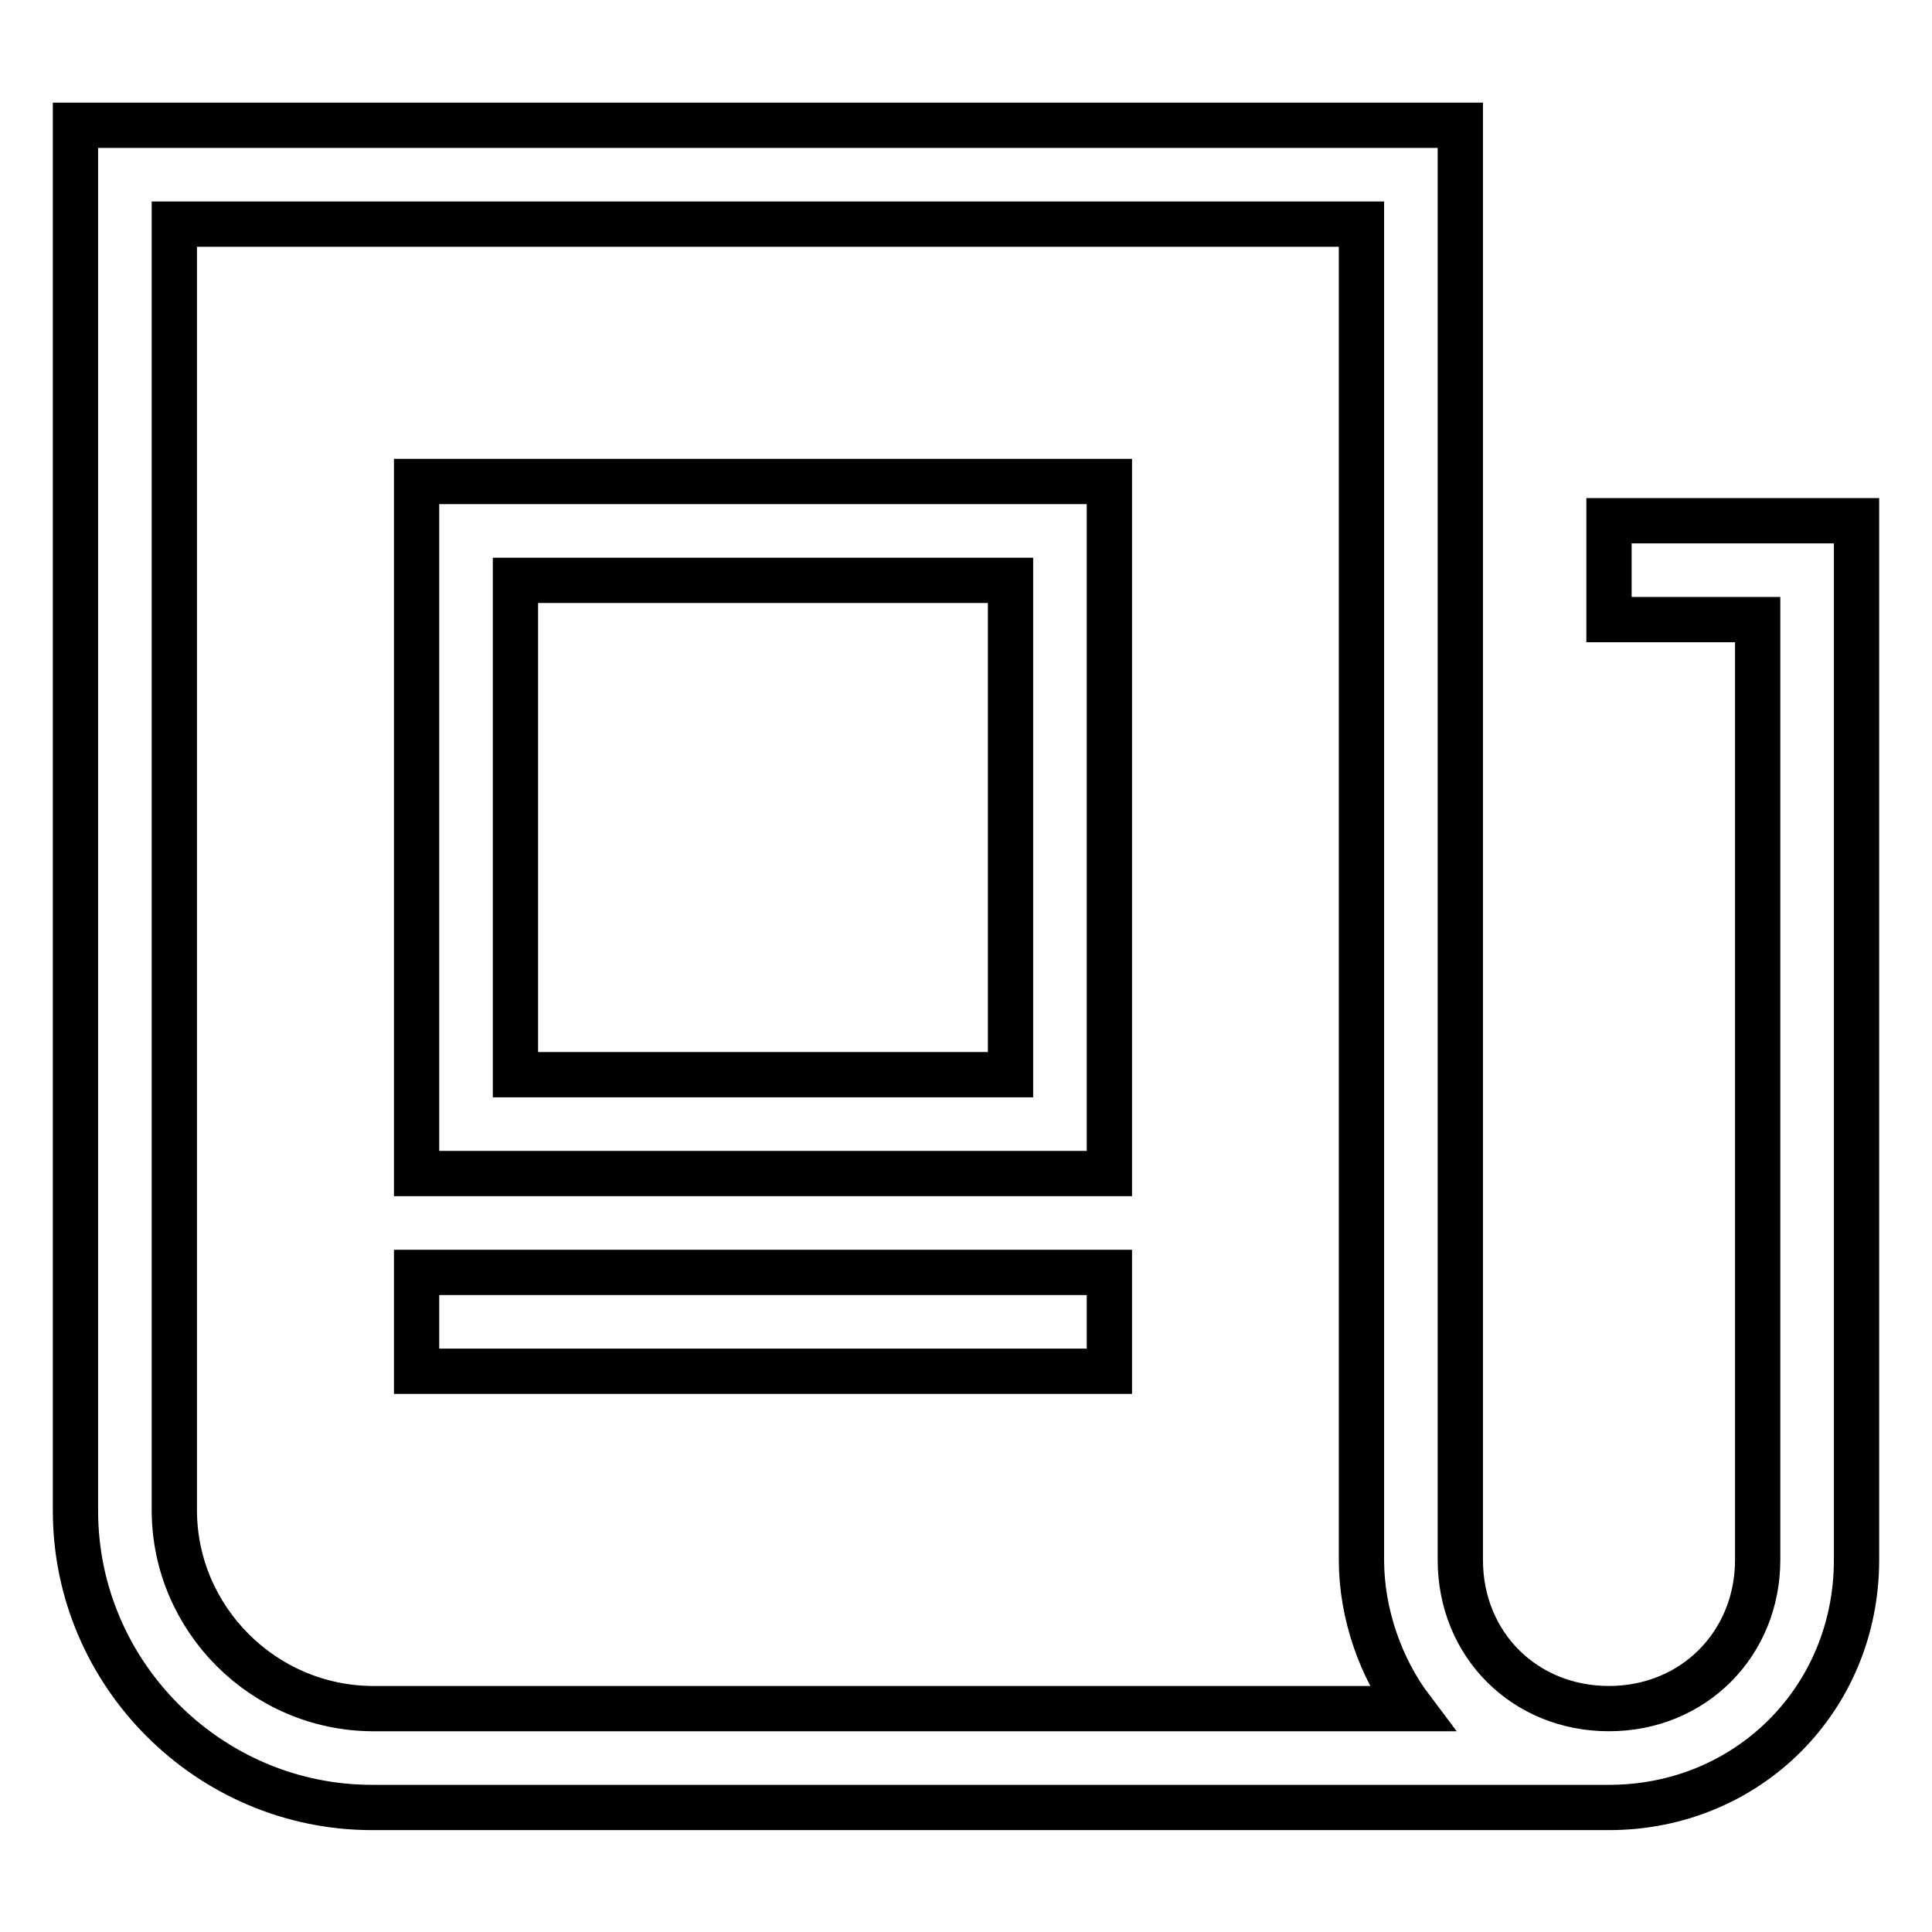
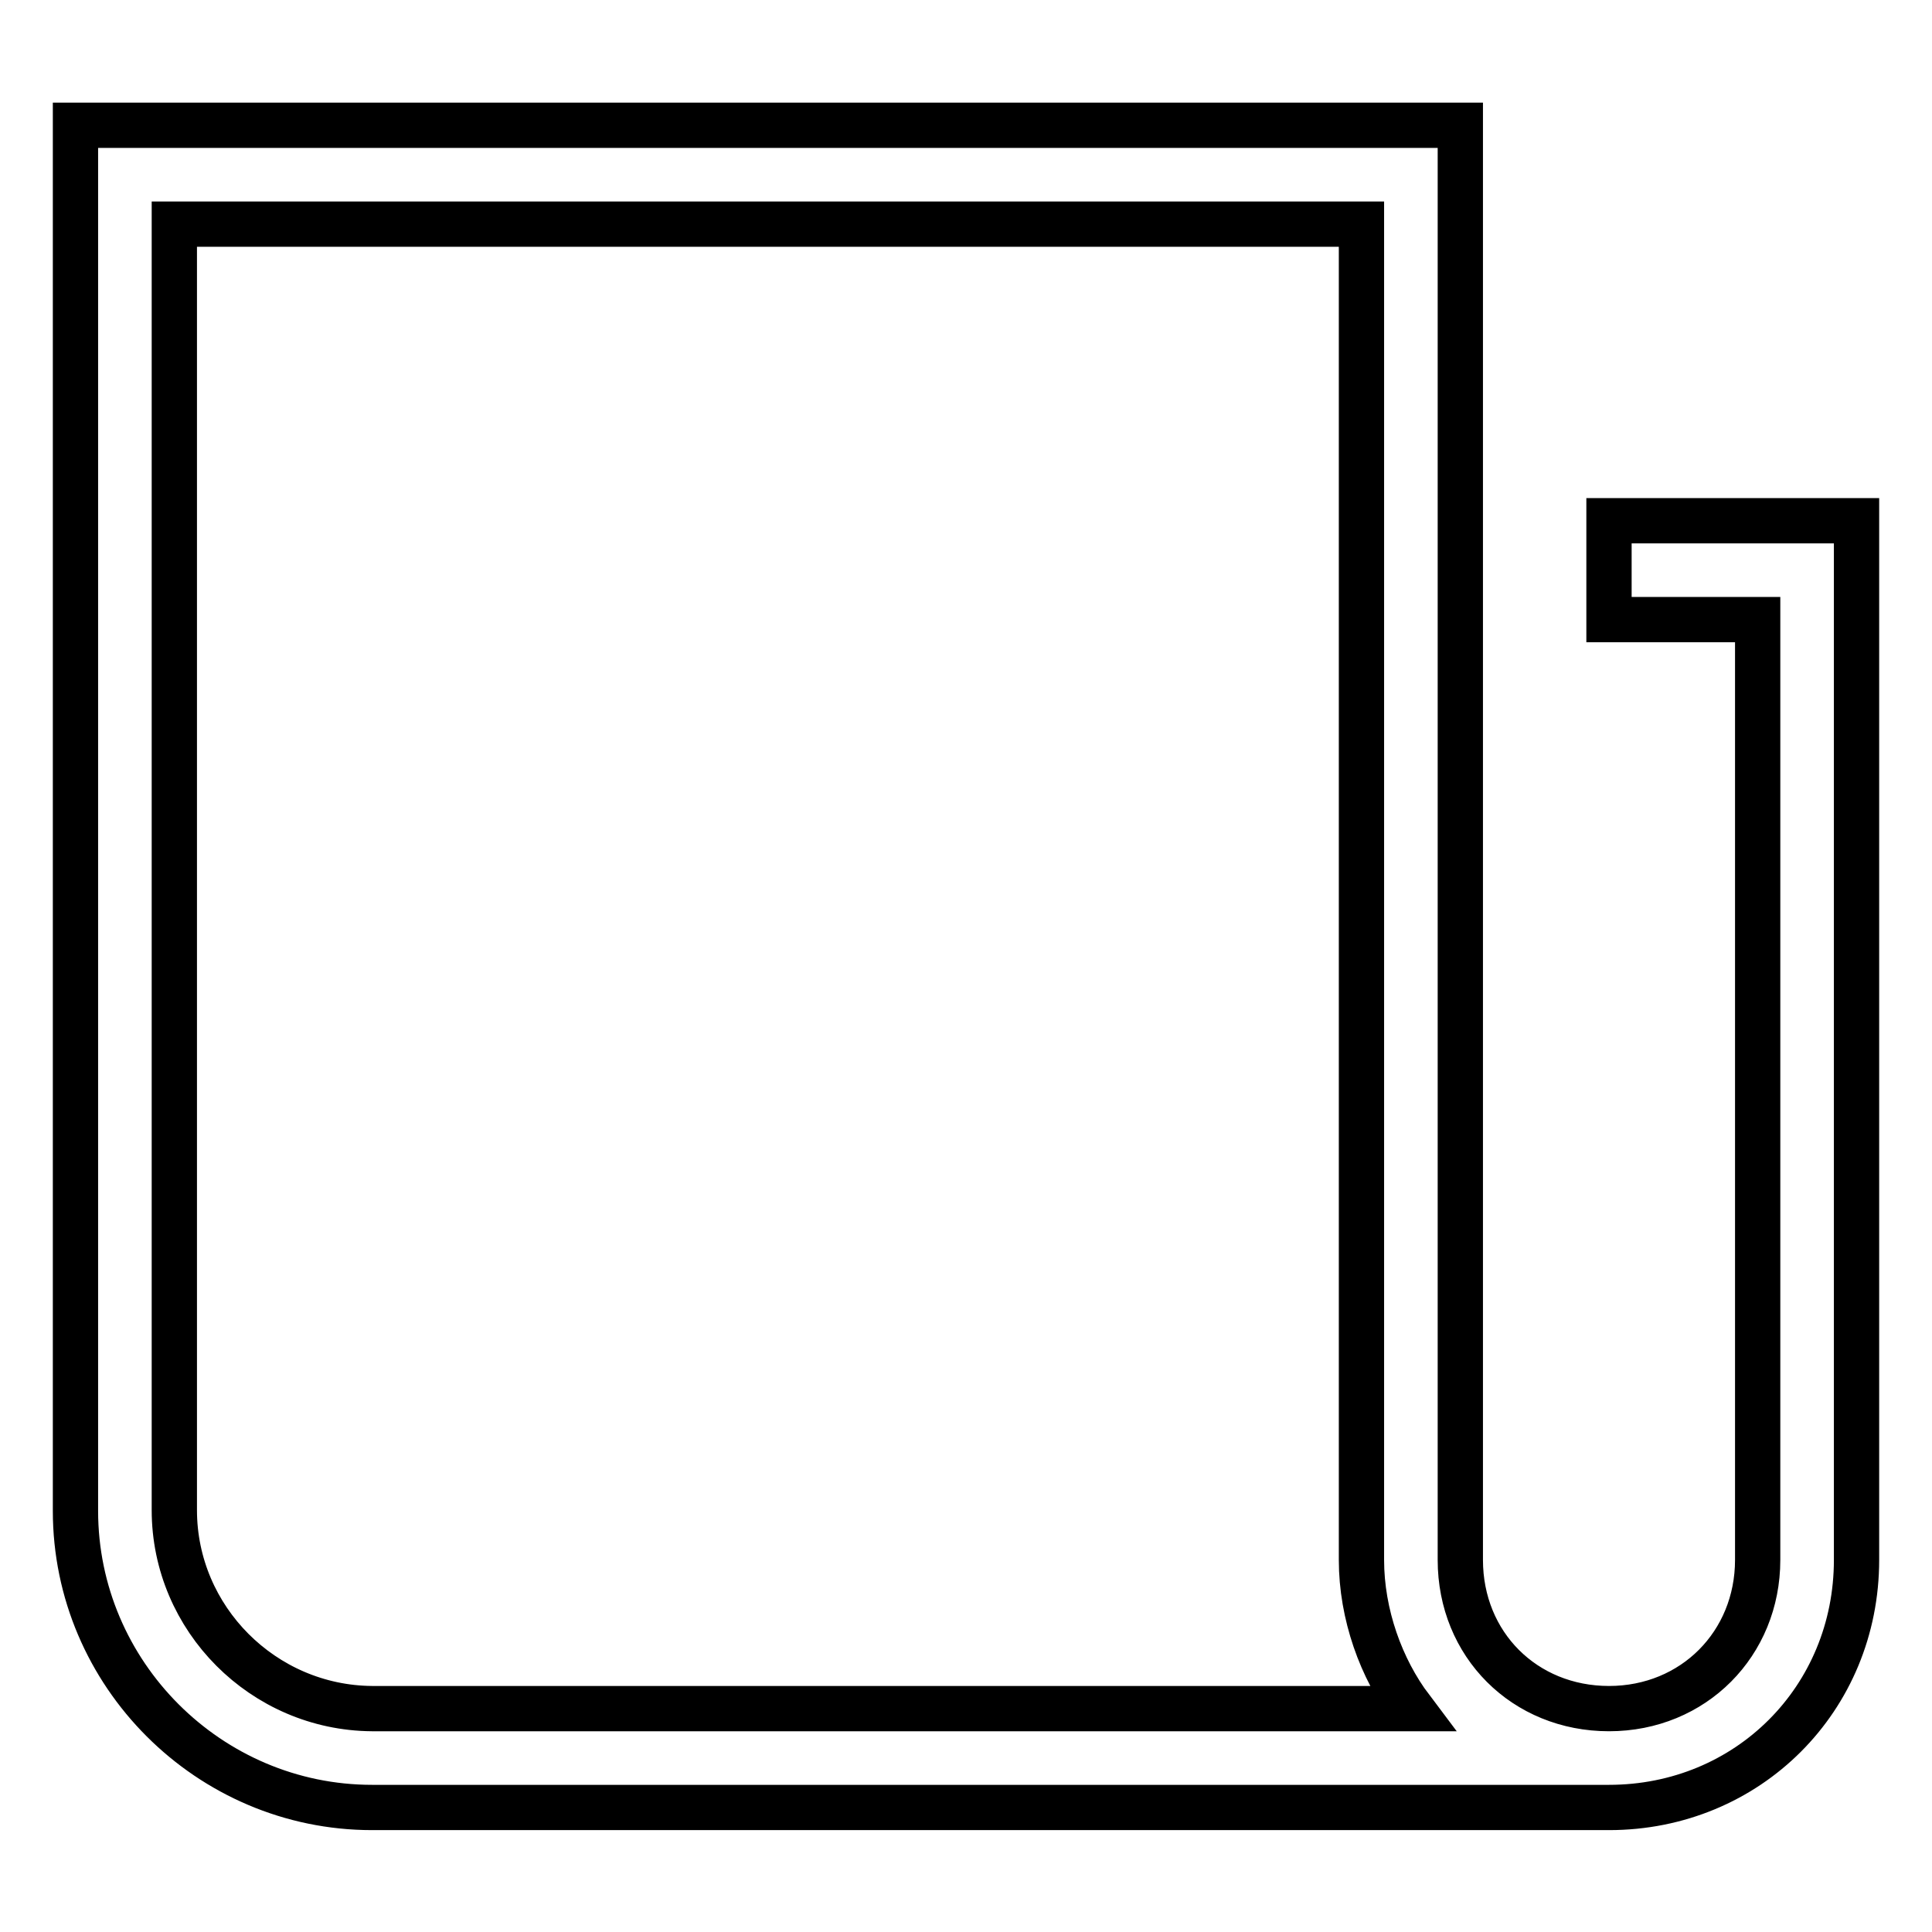
<svg xmlns="http://www.w3.org/2000/svg" version="1.1" x="0px" y="0px" viewBox="0 0 256 256" enable-background="new 0 0 256 256" xml:space="preserve">
  <g>
    <path stroke-width="6" fill-opacity="0" stroke="#000000" d="M213.2,69v13.1h19.7v124.6c0,11.1-8.5,19.7-19.7,19.7s-19.7-8.5-19.7-19.7V16.6H10v183.6 c0,21.6,17.7,39.3,39.3,39.3h163.9c18.4,0,32.8-14.4,32.8-32.8V69H213.2z M23.1,200.1V29.7h157.3v177c0,7.2,2.6,14.4,6.6,19.7H49.3 C34.9,226.3,23.1,214.5,23.1,200.1z" />
-     <path stroke-width="6" fill-opacity="0" stroke="#000000" d="M147,155.5H55.2V63.8H147V155.5z M68.3,142.4h65.6V76.9H68.3V142.4z M55.2,168.6H147v13.1H55.2V168.6z" />
  </g>
</svg>